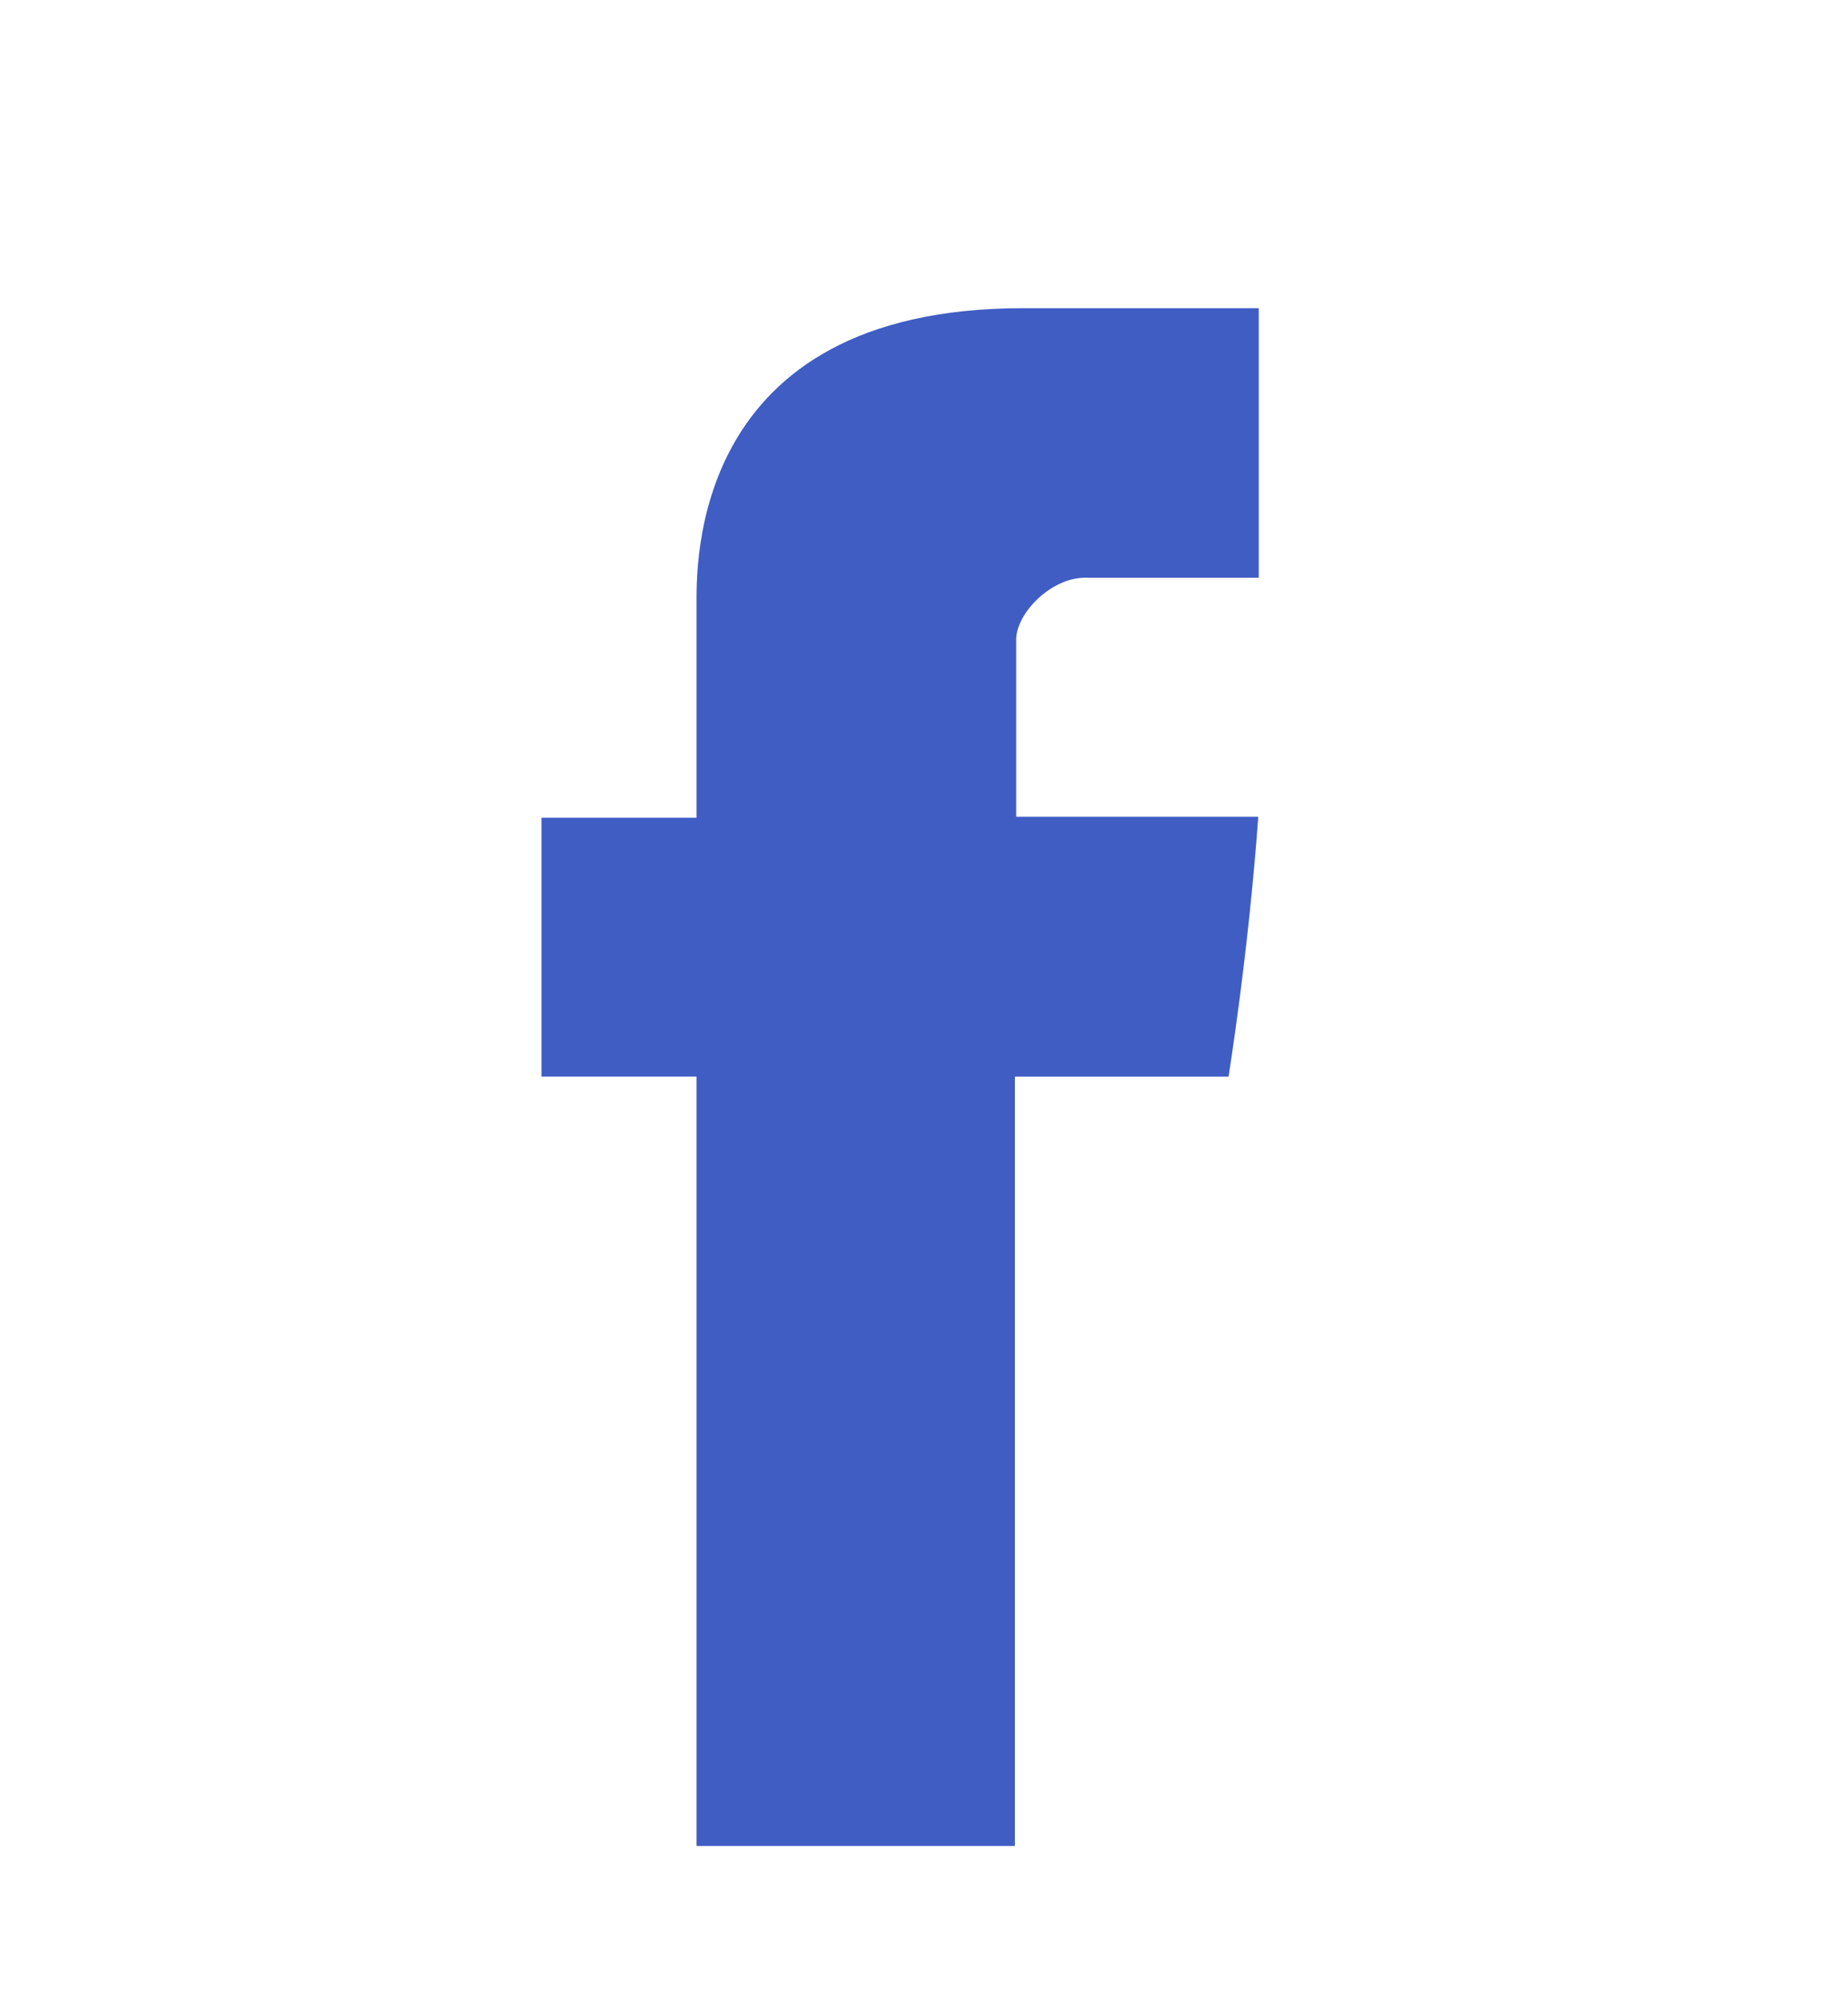
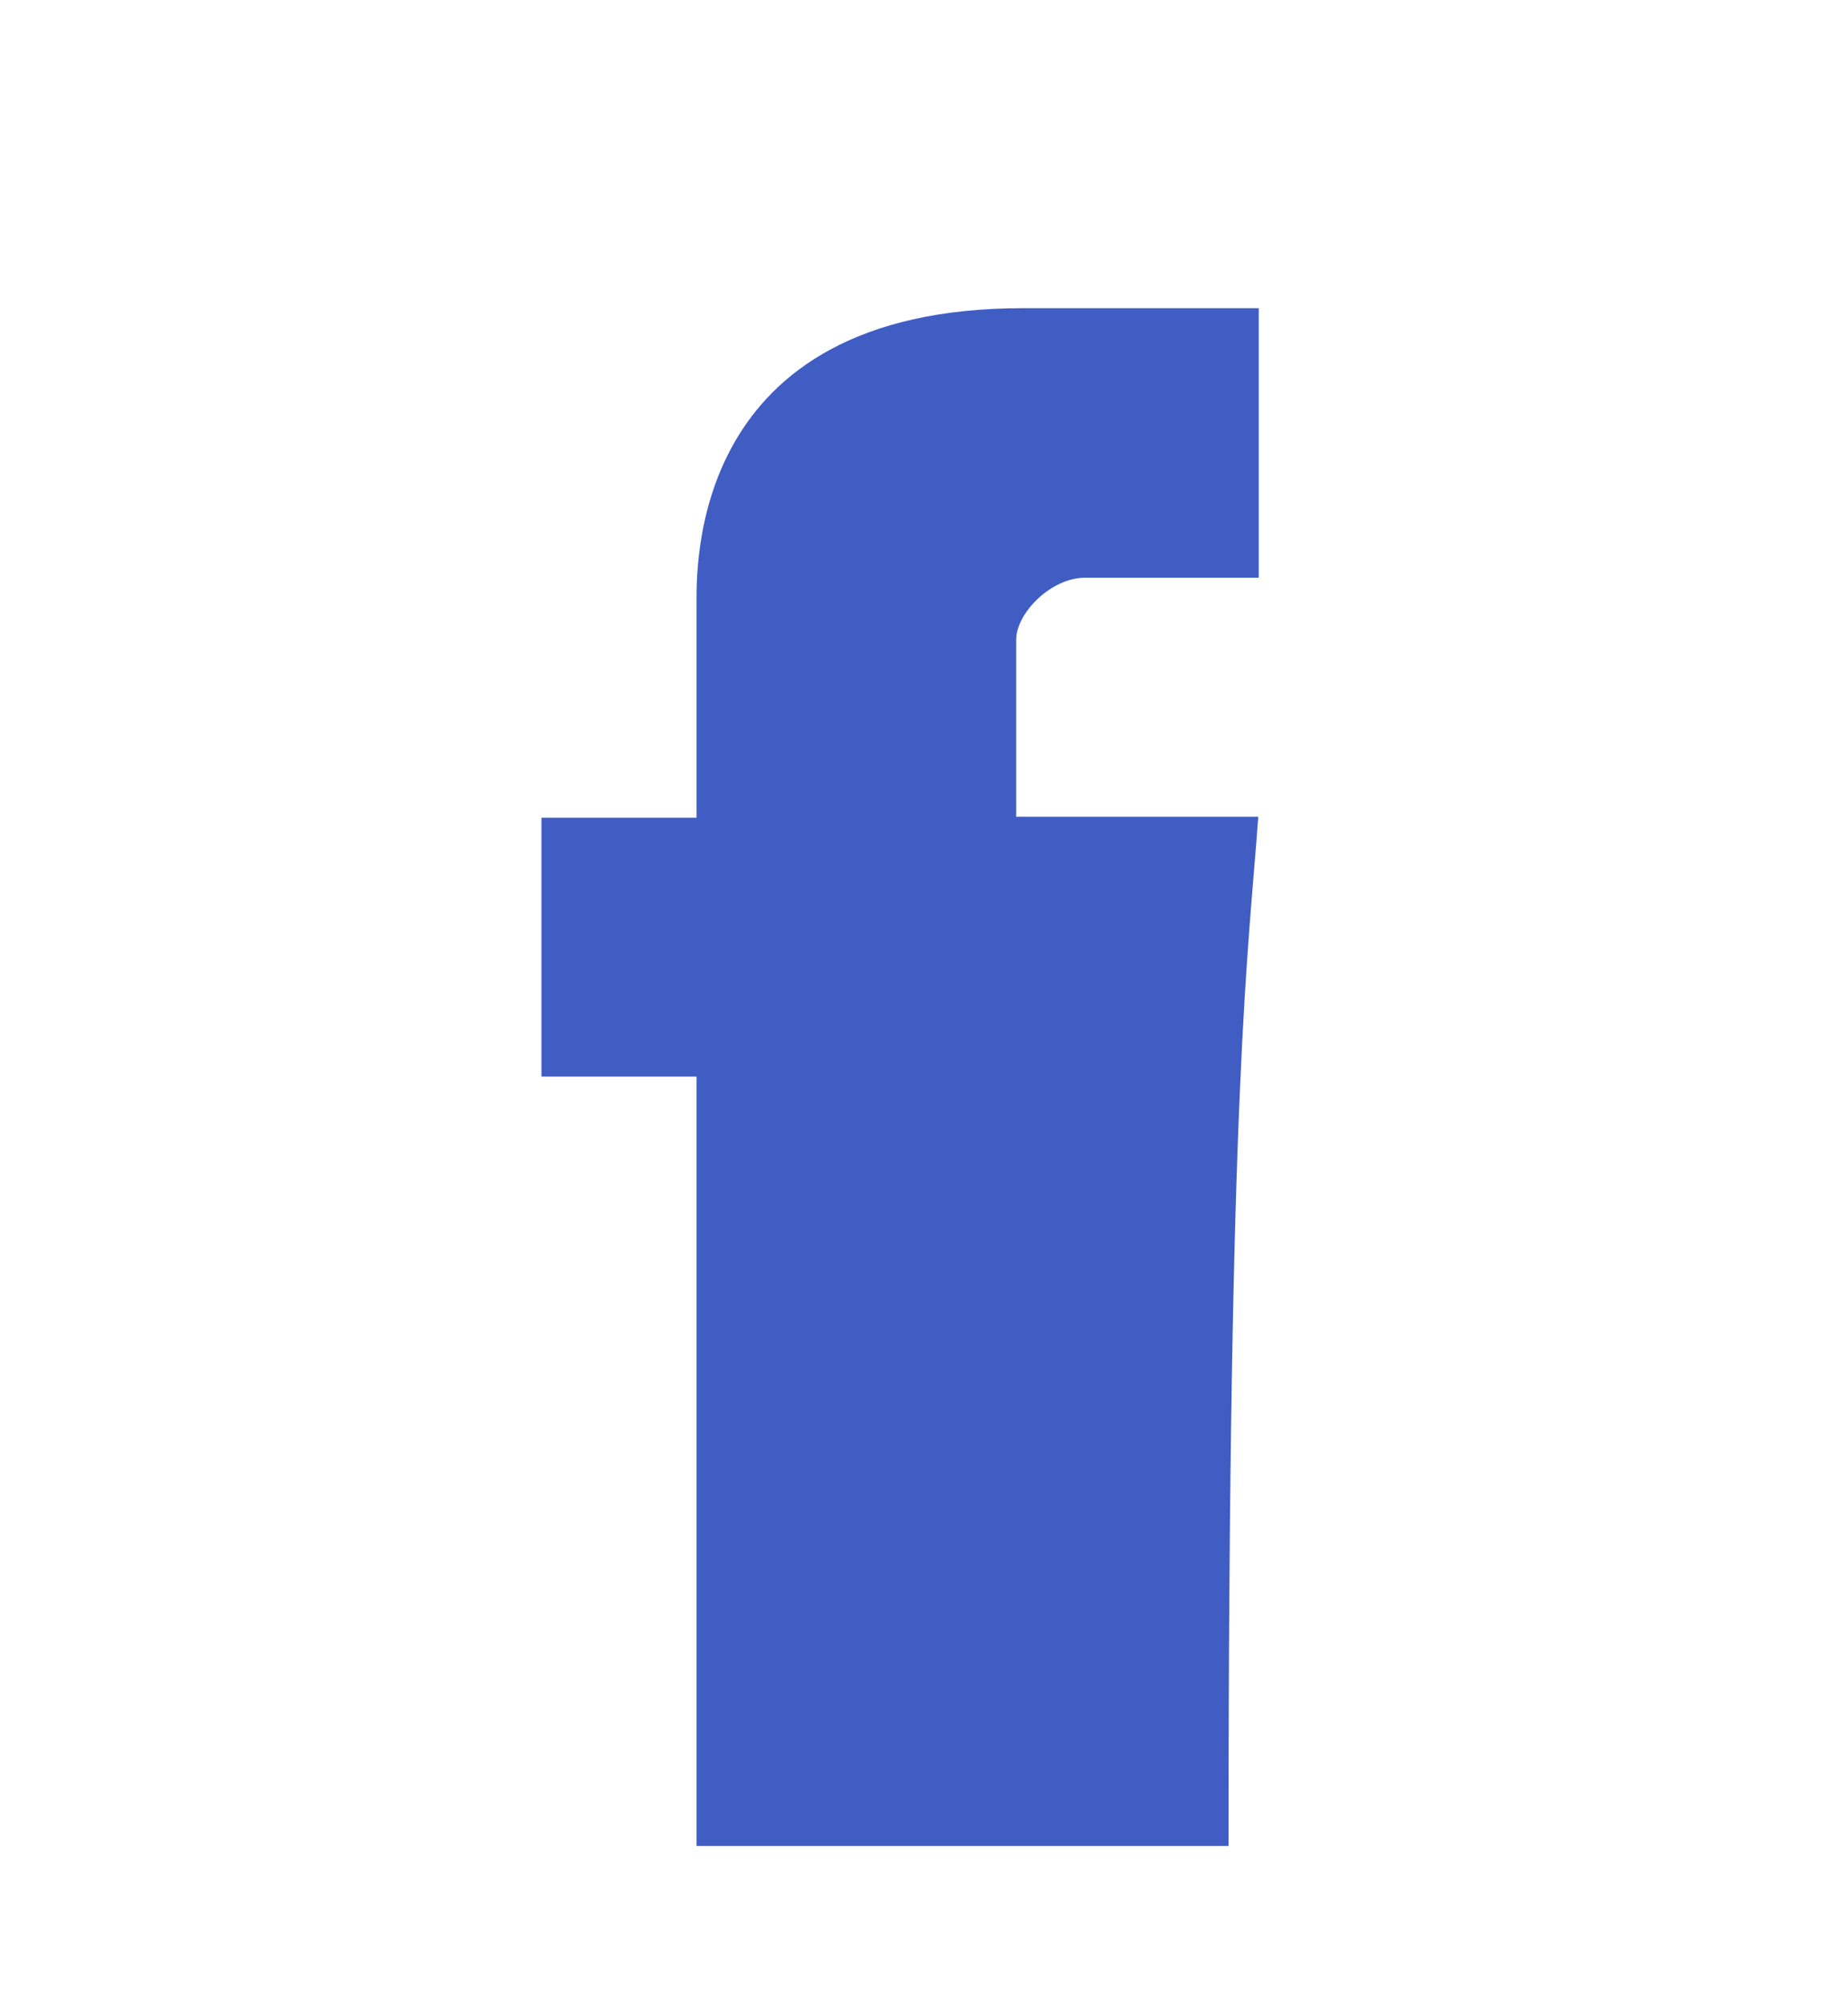
<svg xmlns="http://www.w3.org/2000/svg" width="24" height="26" viewBox="0 0 24 26" fill="none">
-   <path d="M9.046 7.865V10.613H7.032V13.973H9.046V23.959H13.18V13.974H15.955C15.955 13.974 16.215 12.363 16.341 10.601H13.197V8.303C13.197 7.96 13.647 7.498 14.093 7.498H16.347V4H13.283C8.943 4 9.046 7.363 9.046 7.865Z" fill="#405DC4" />
+   <path d="M9.046 7.865V10.613H7.032V13.973H9.046V23.959H13.18H15.955C15.955 13.974 16.215 12.363 16.341 10.601H13.197V8.303C13.197 7.96 13.647 7.498 14.093 7.498H16.347V4H13.283C8.943 4 9.046 7.363 9.046 7.865Z" fill="#405DC4" />
</svg>